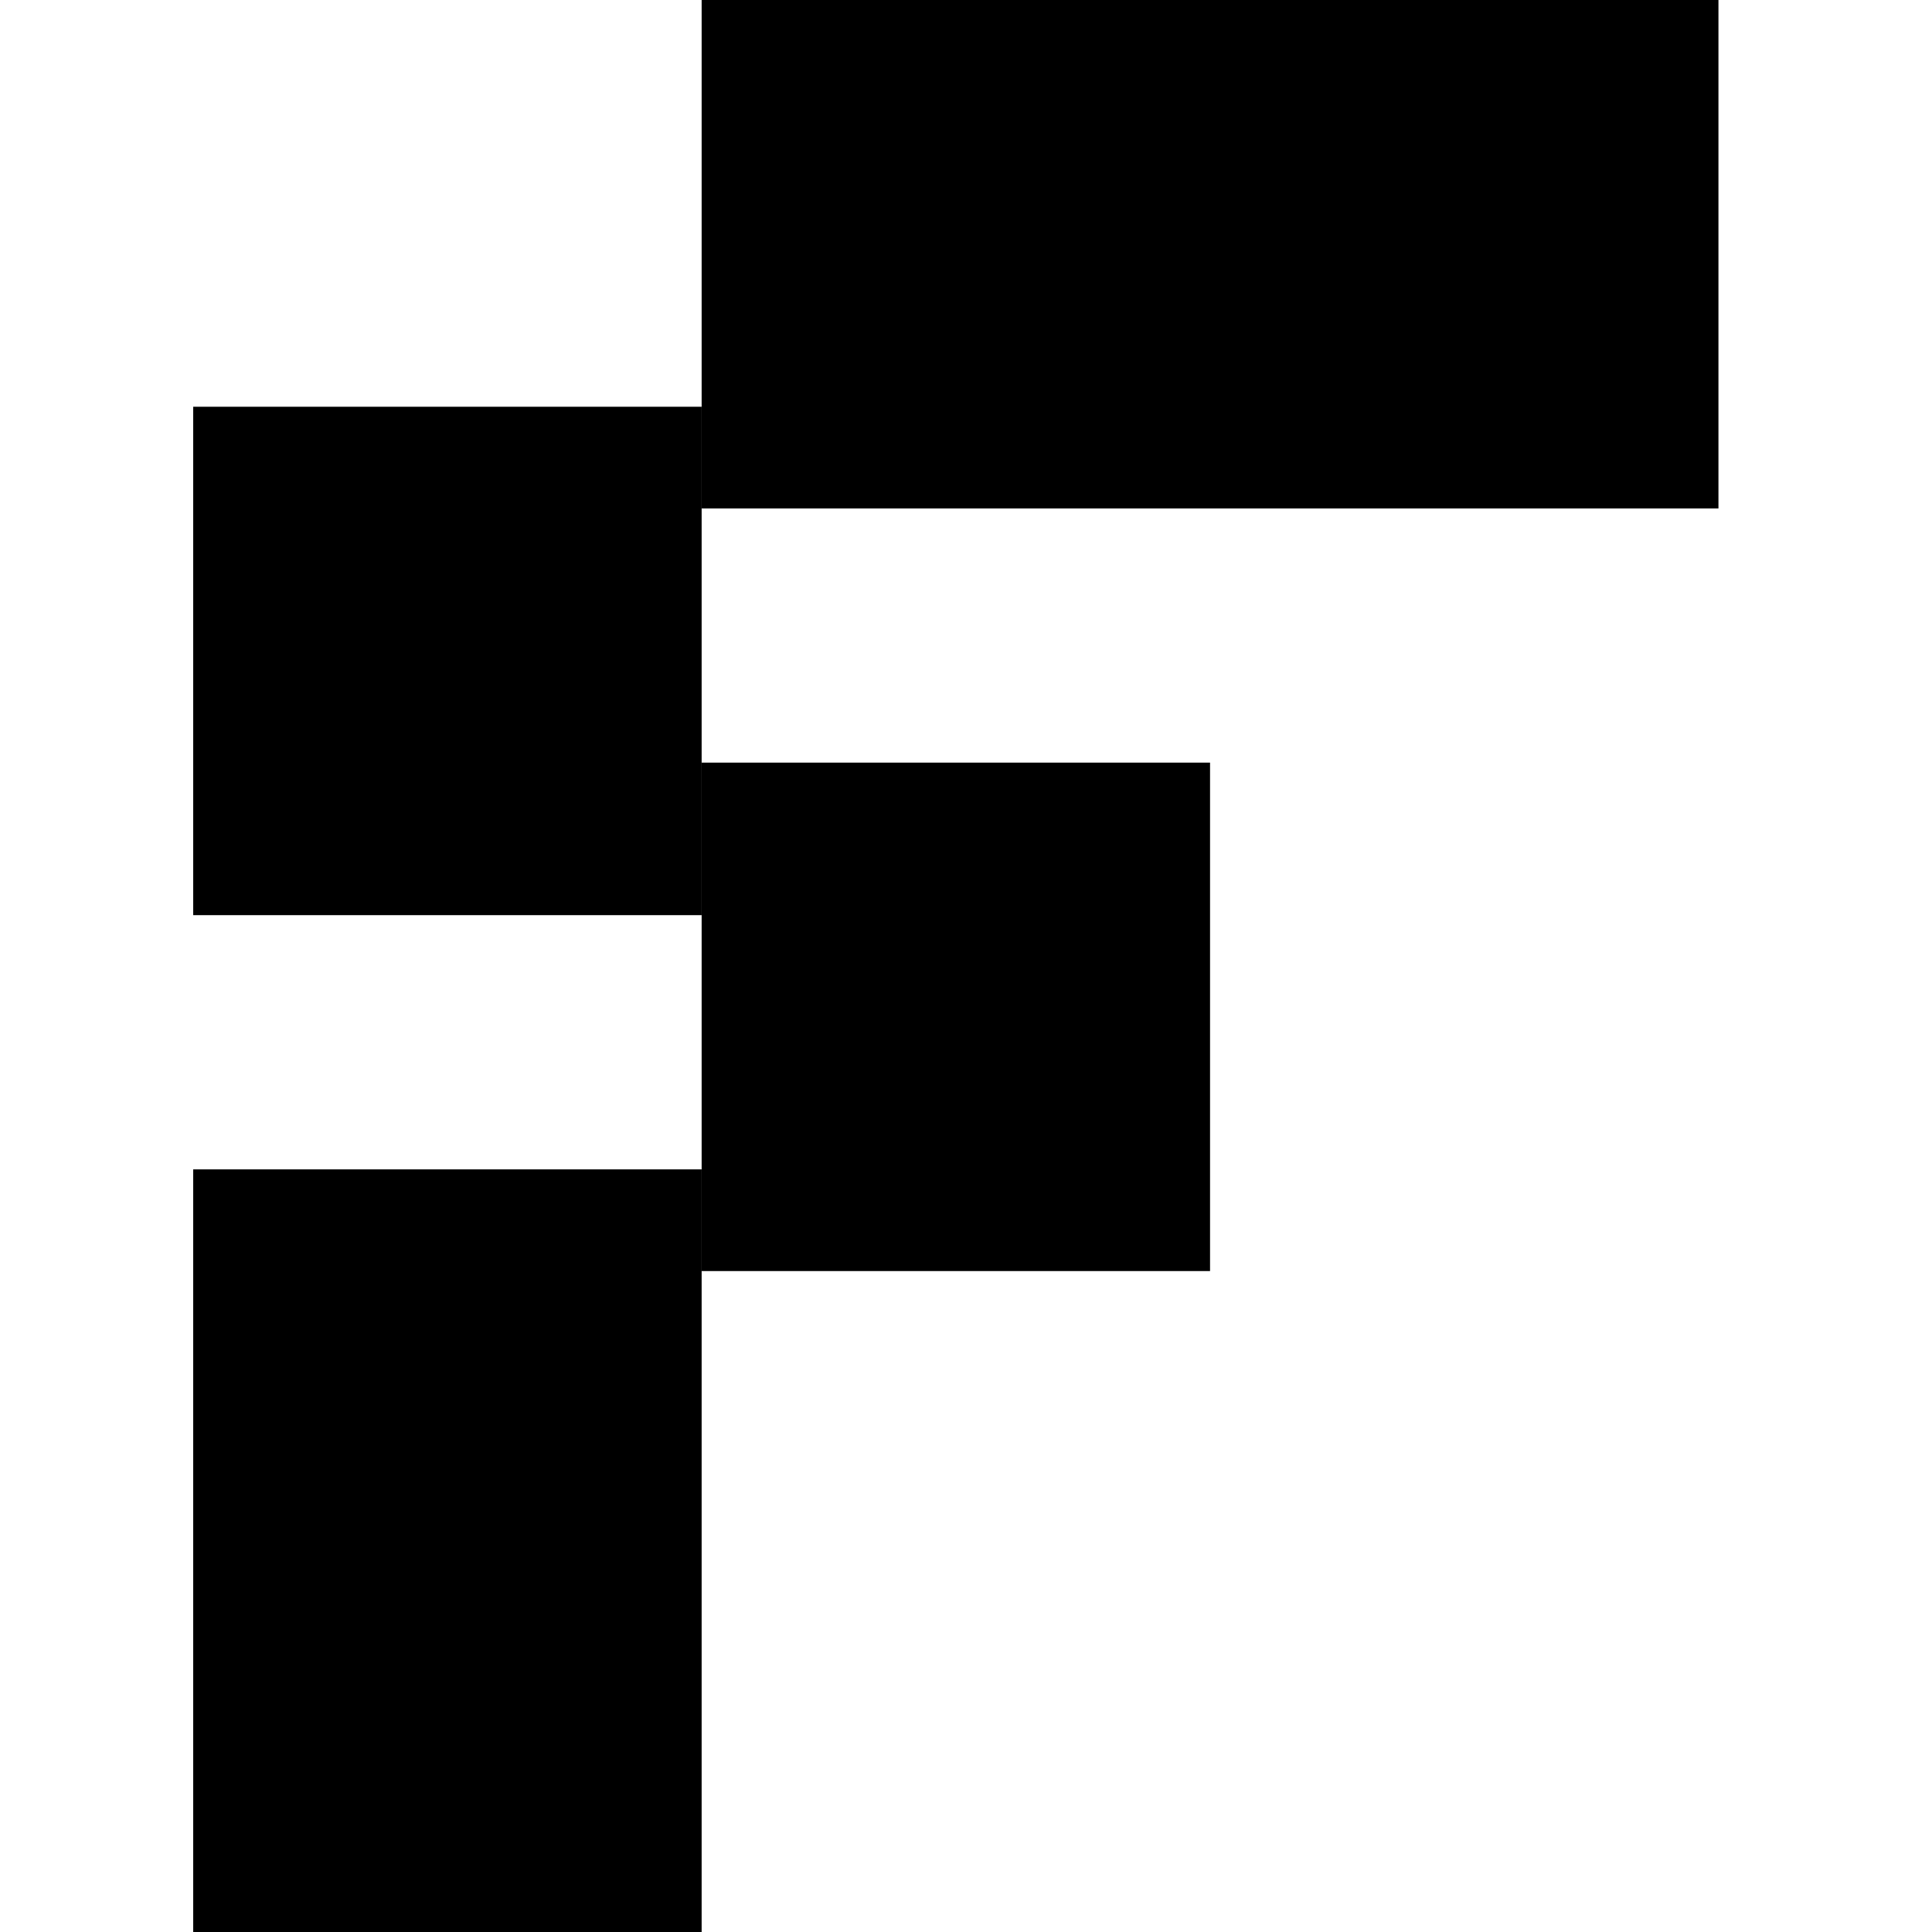
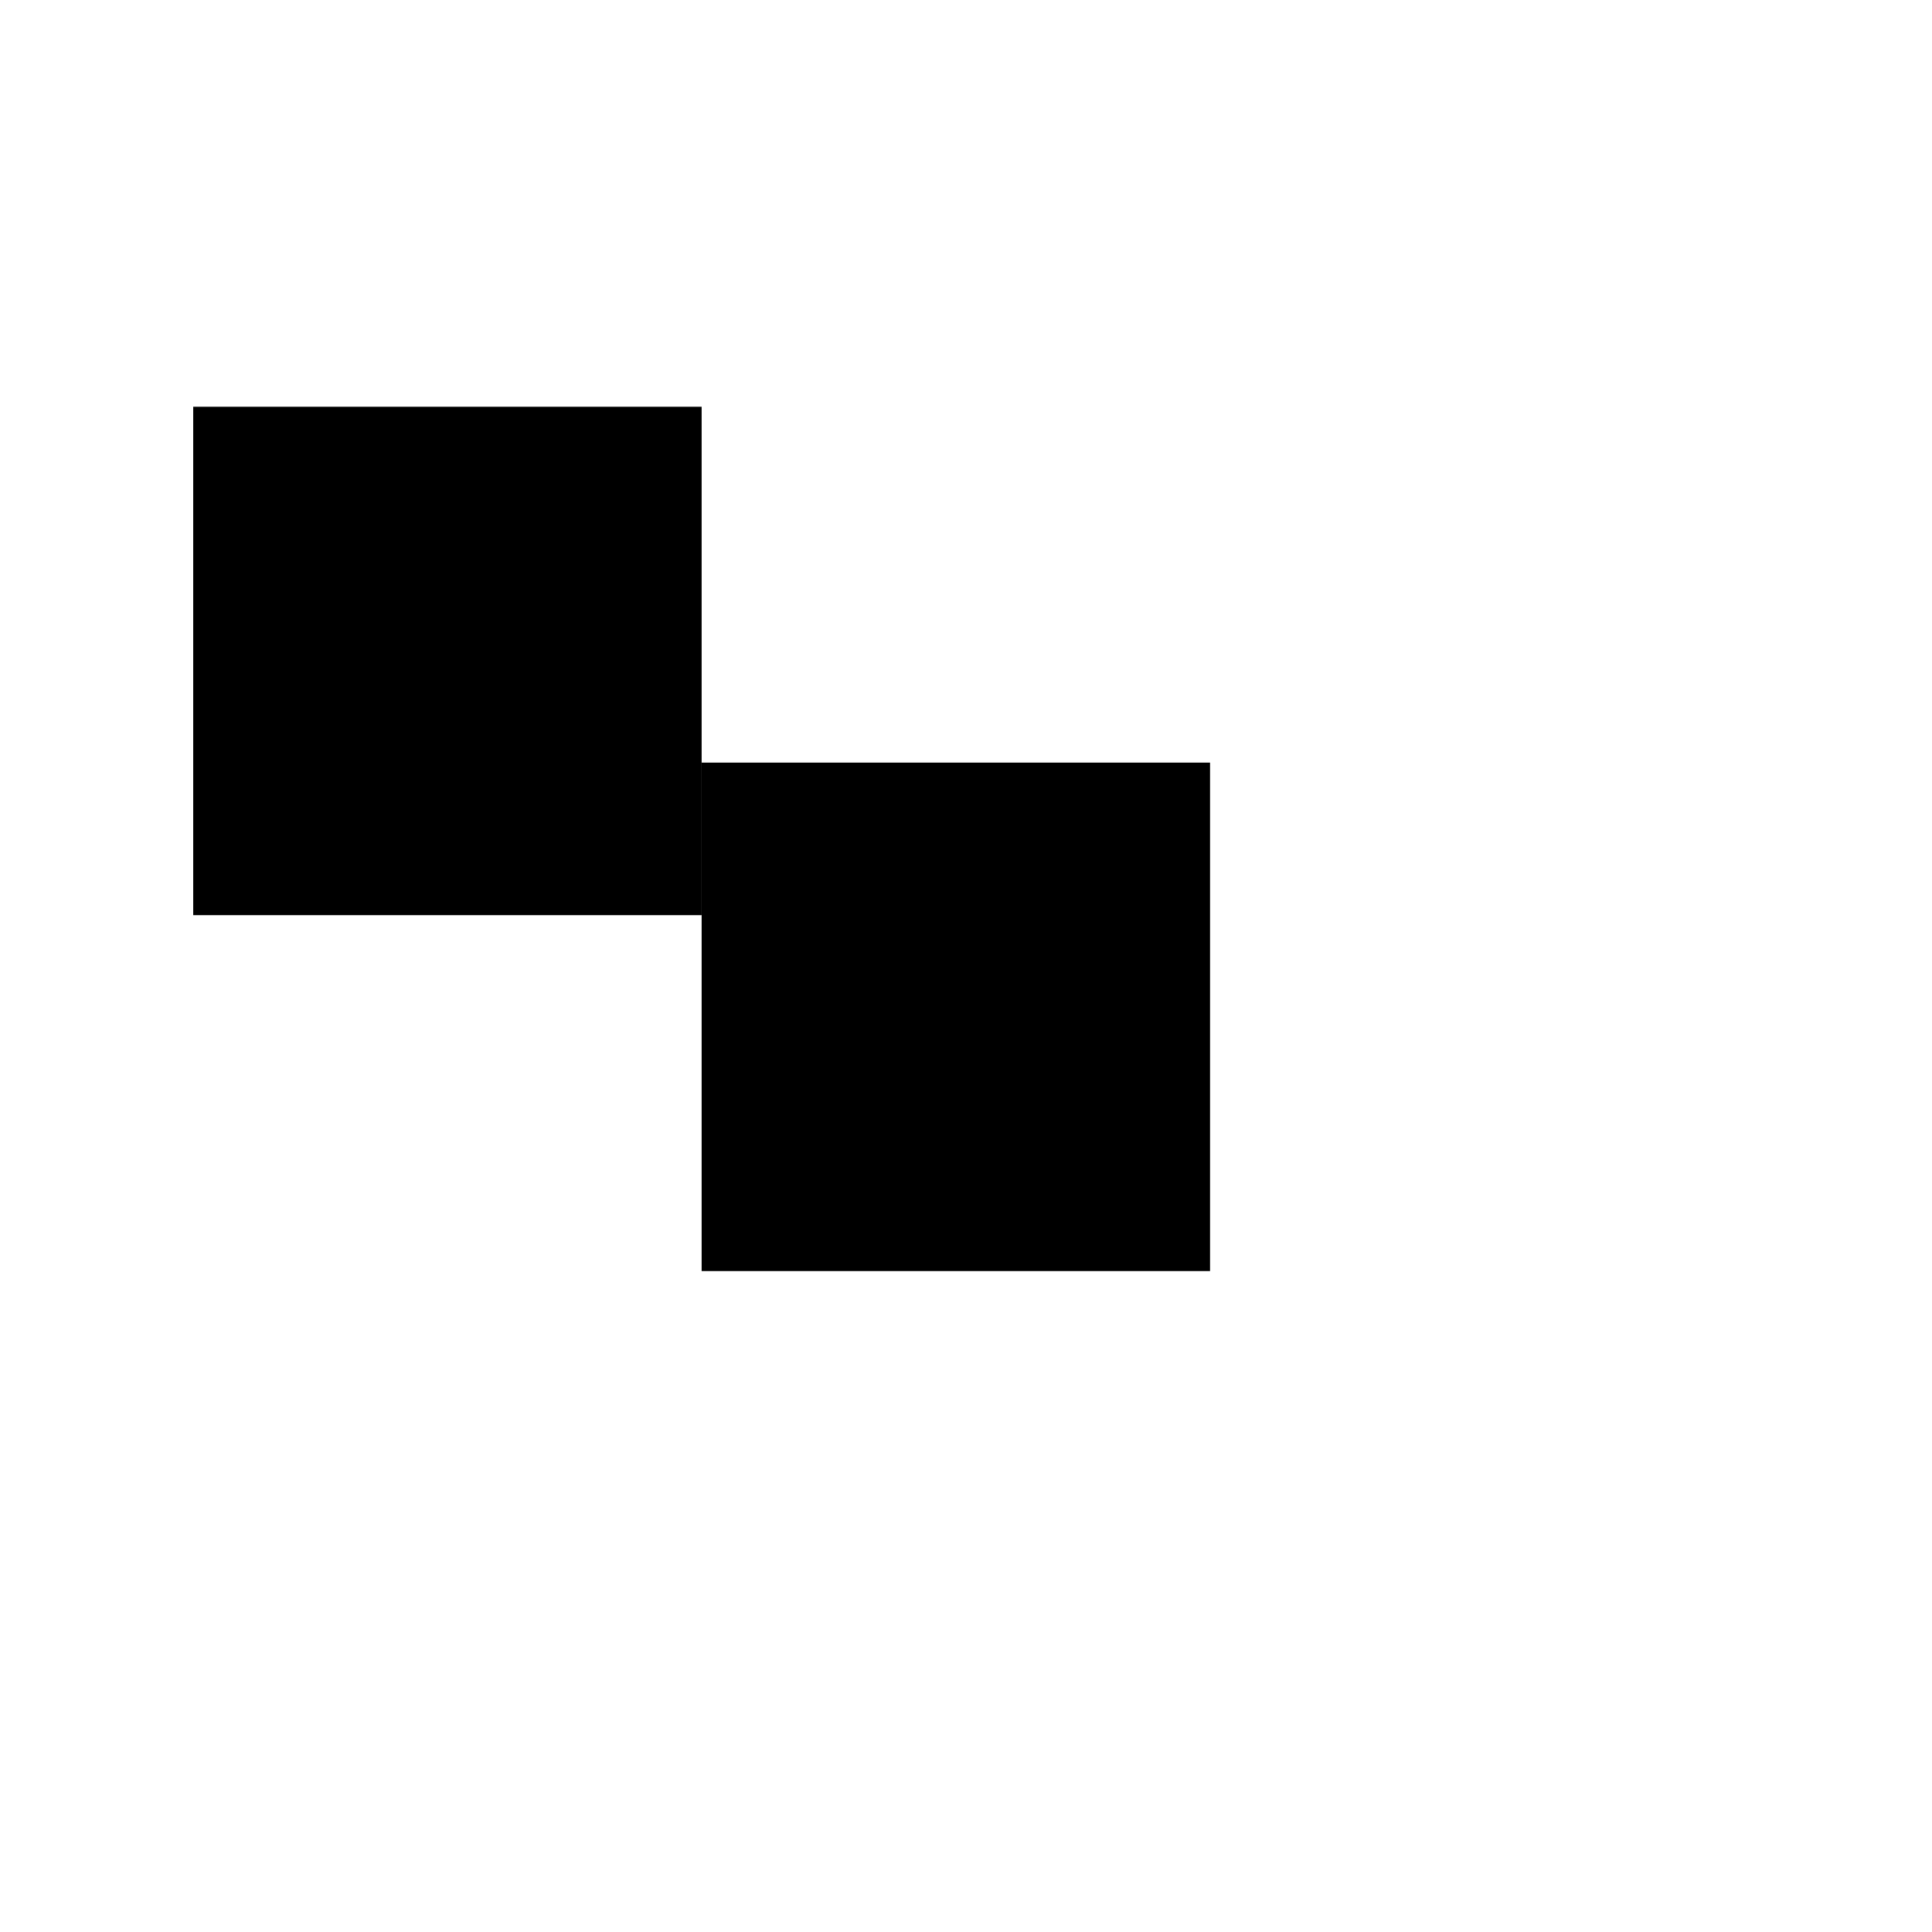
<svg xmlns="http://www.w3.org/2000/svg" width="15" height="15" viewBox="0 0 48 60">
  <style>
    path {
      fill: #000;
    }
    @media (prefers-color-scheme: dark) {
      path {
        fill: #fff;
      }
    }
  </style>
-   <path d="M15.79 0H47.368V15.79H15.79V0Z" />
  <path d="M0 12.632H15.79V28.421H0V12.632Z" />
  <path d="M15.79 23.684H31.579V39.474H15.79V23.684Z" />
-   <path d="M0 36.316H15.79V60H0V36.316Z" />
</svg>